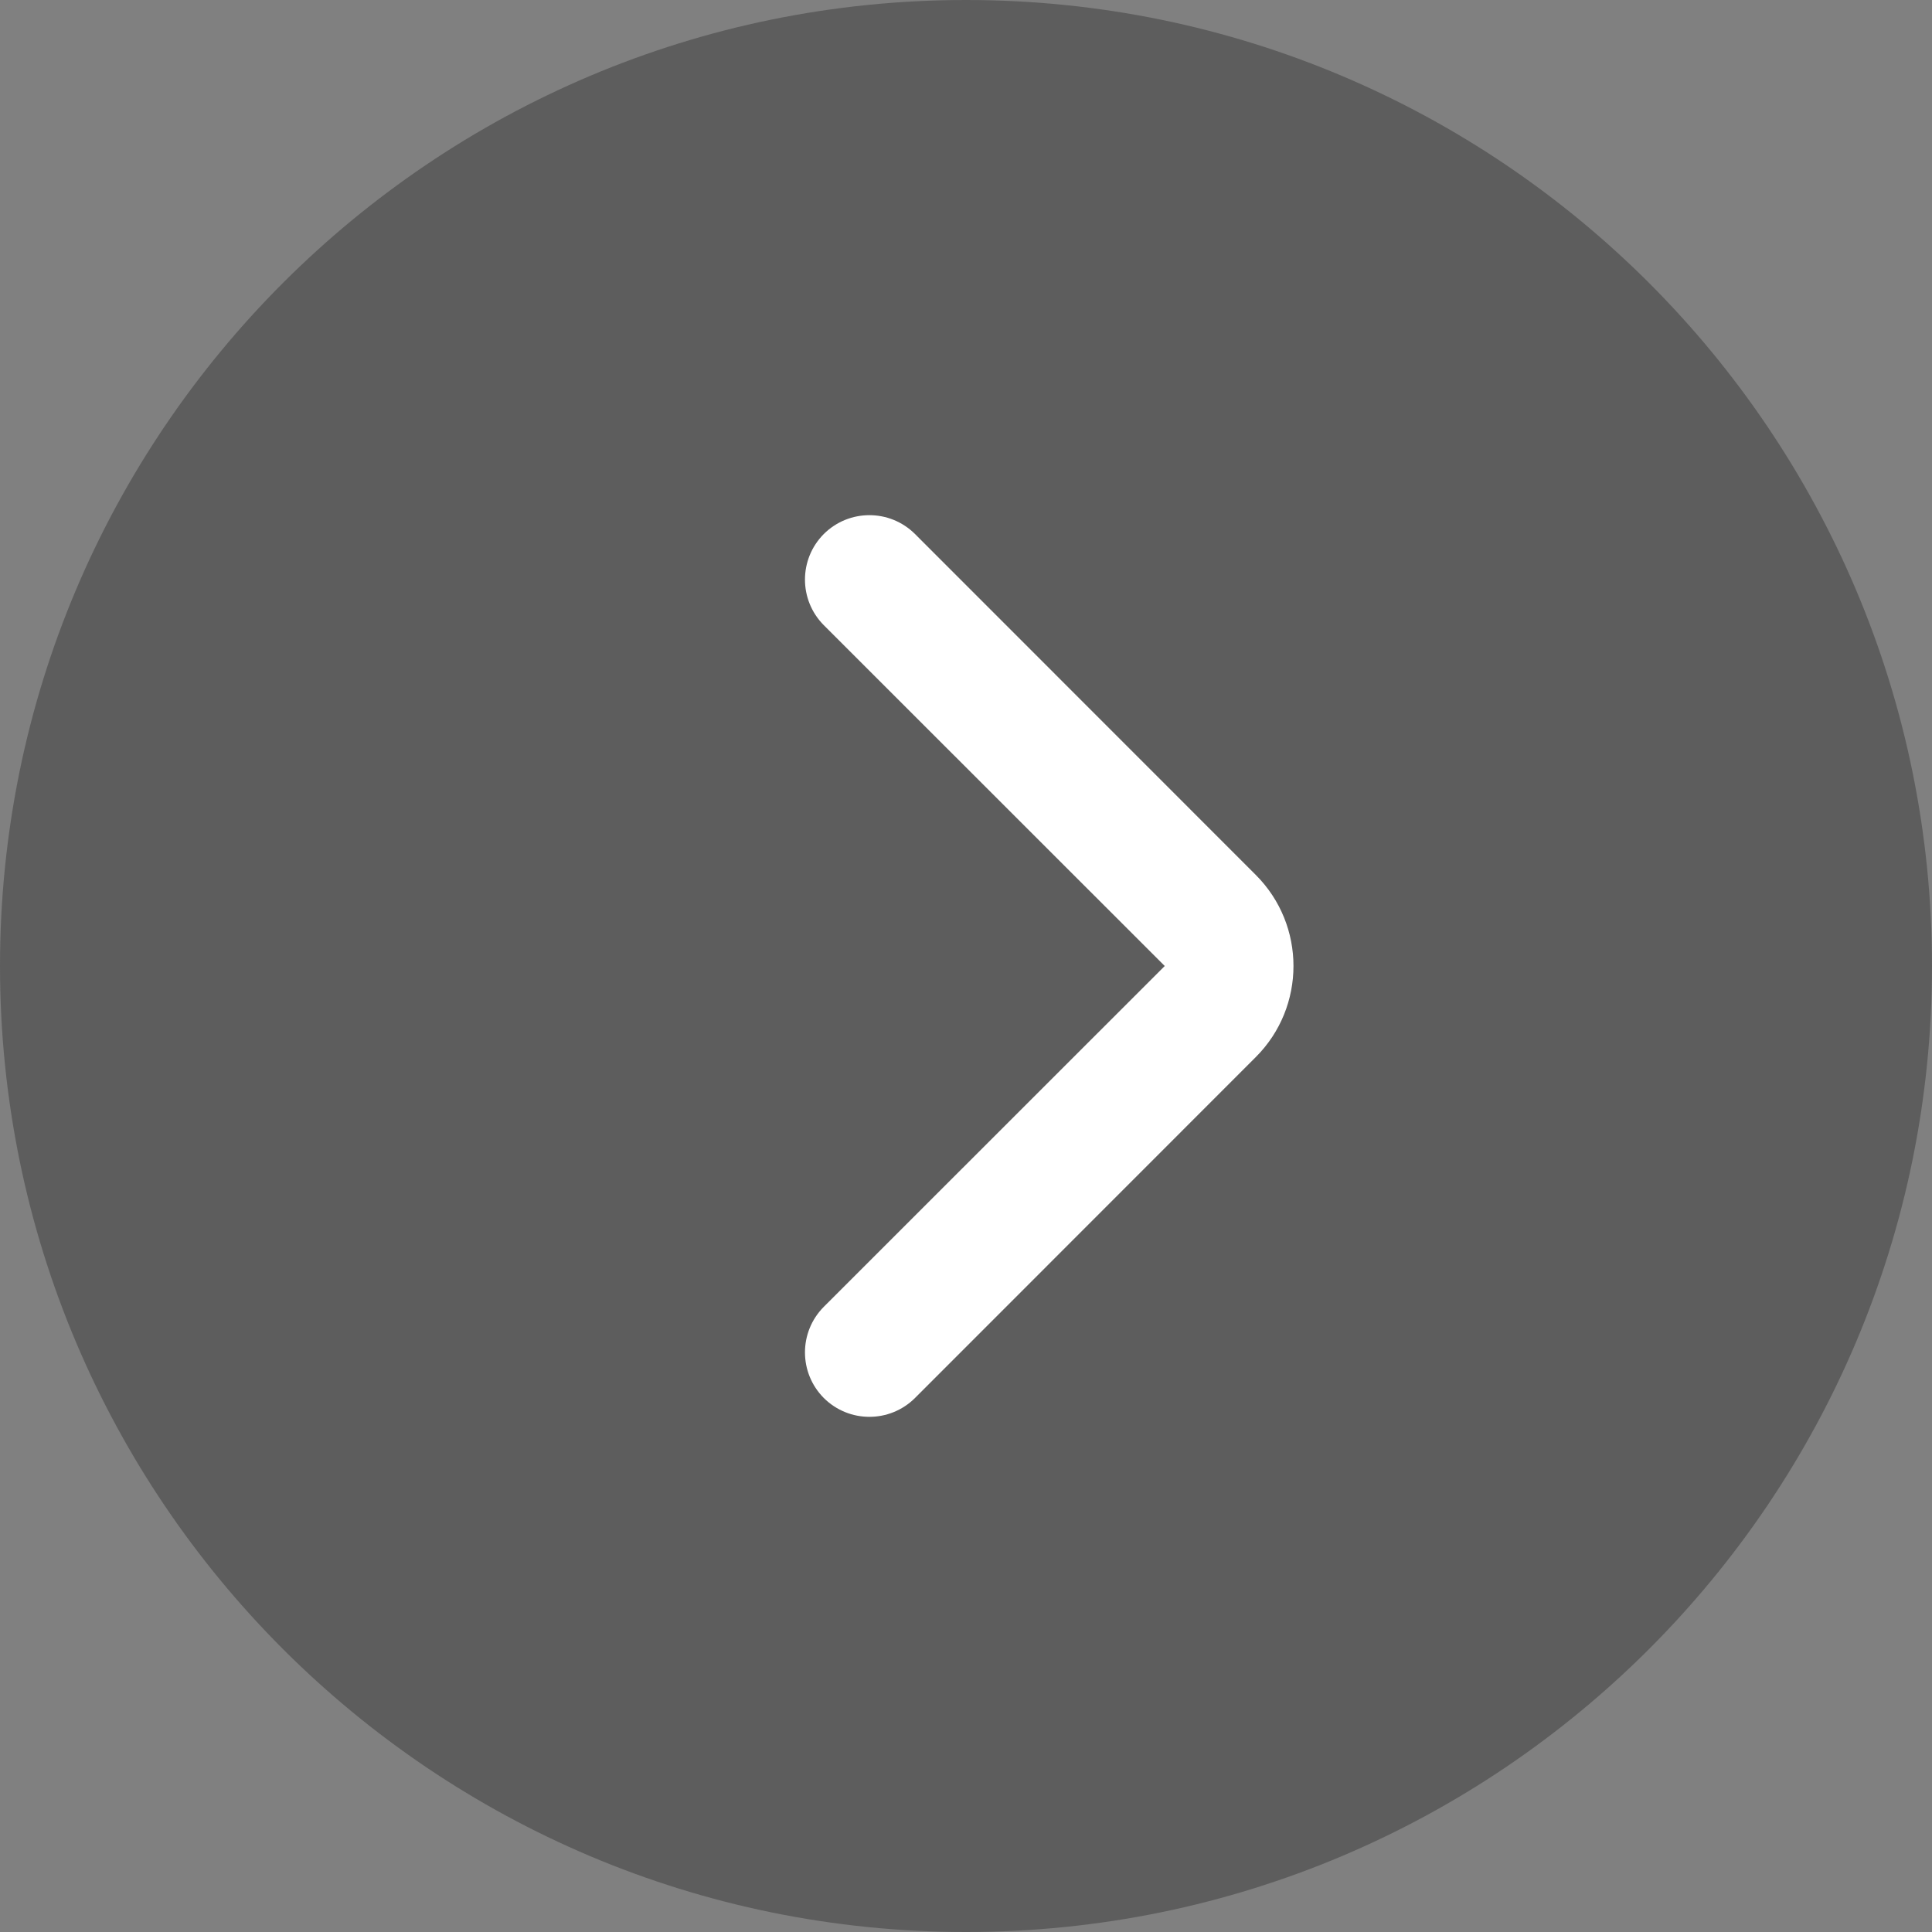
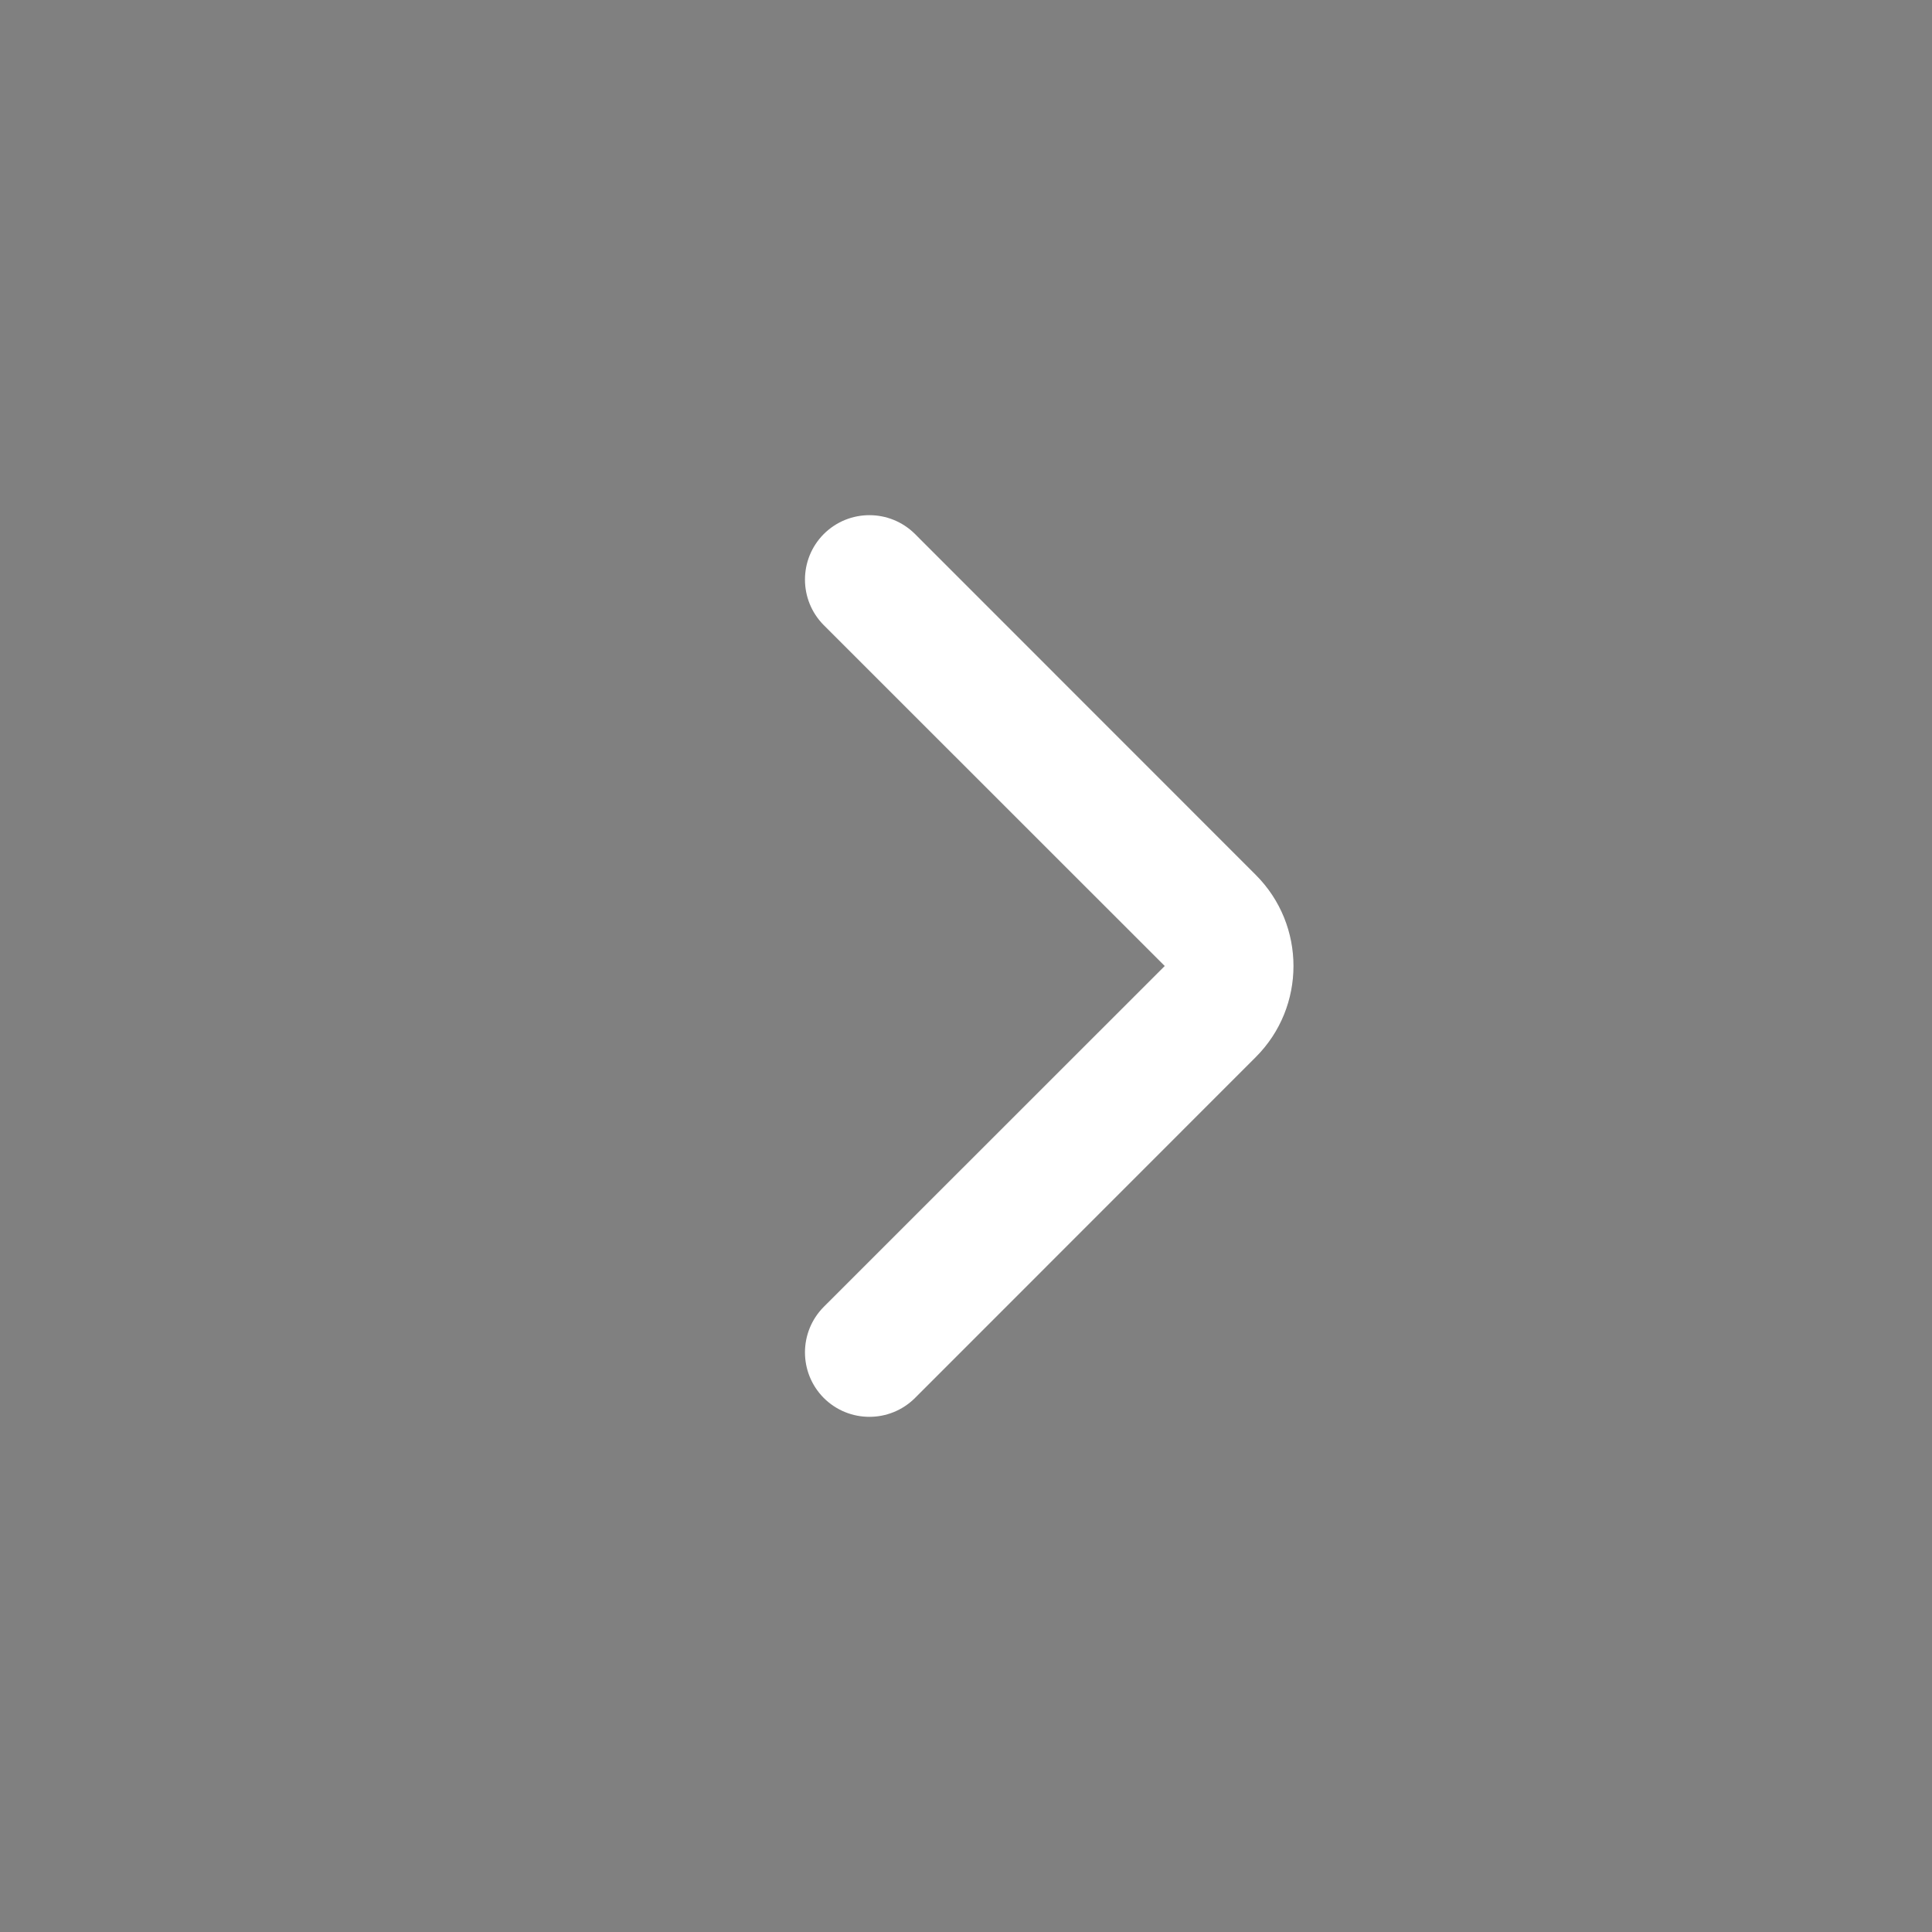
<svg xmlns="http://www.w3.org/2000/svg" width="15" height="15" viewBox="0 0 15 15" fill="none">
  <rect x="0" y="0" width="15" height="15" fill="#808080" stroke="none" />
-   <path d="M15 7.5C15 11.642 11.642 15 7.5 15C3.358 15 0 11.642 0 7.5C0 3.358 3.358 0 7.5 0C11.642 0 15 3.358 15 7.5Z" fill="#272727" fill-opacity="0.39" />
  <path fill-rule="evenodd" clip-rule="evenodd" d="M6.396 4.146C6.592 3.951 6.908 3.951 7.104 4.146L9.75 6.793C10.14 7.183 10.14 7.817 9.75 8.207L7.104 10.854C6.908 11.049 6.592 11.049 6.396 10.854C6.201 10.658 6.201 10.342 6.396 10.146L9.043 7.5L6.396 4.854C6.201 4.658 6.201 4.342 6.396 4.146Z" fill="white" />
</svg>